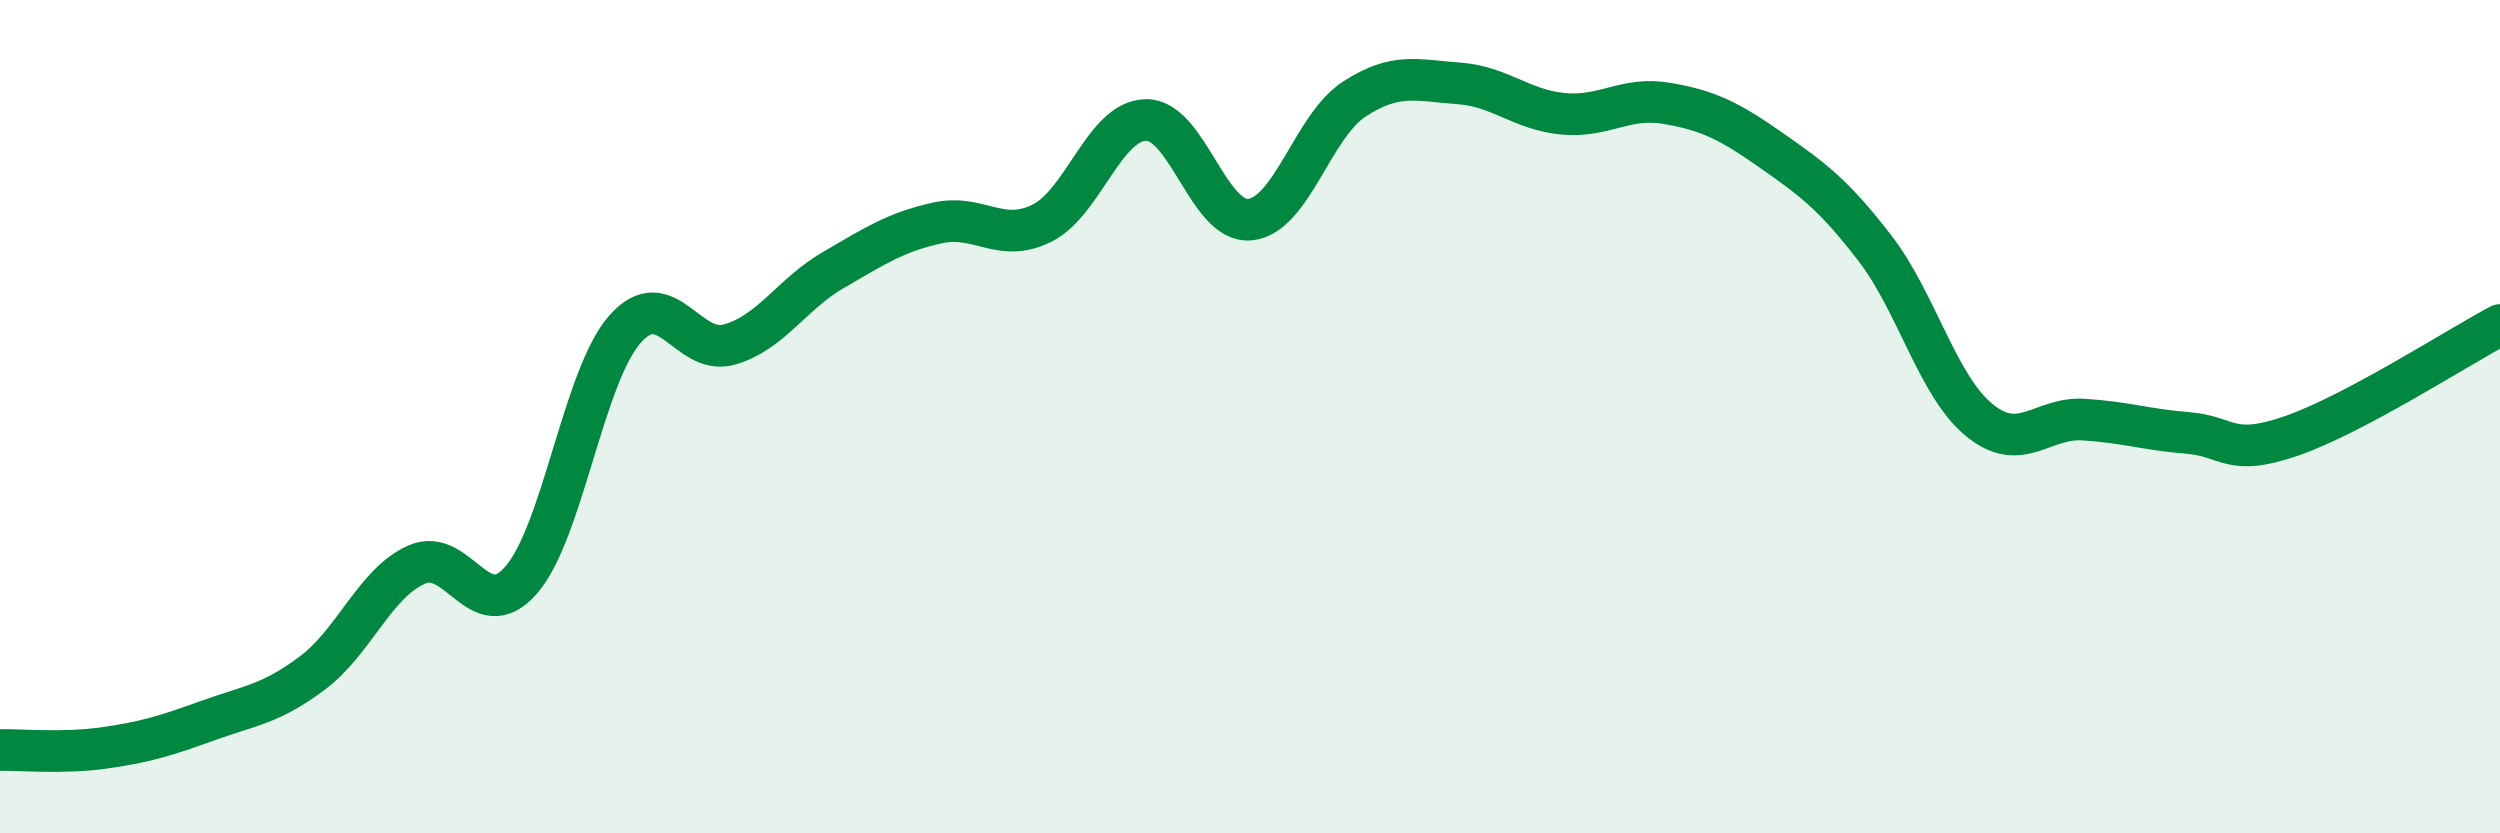
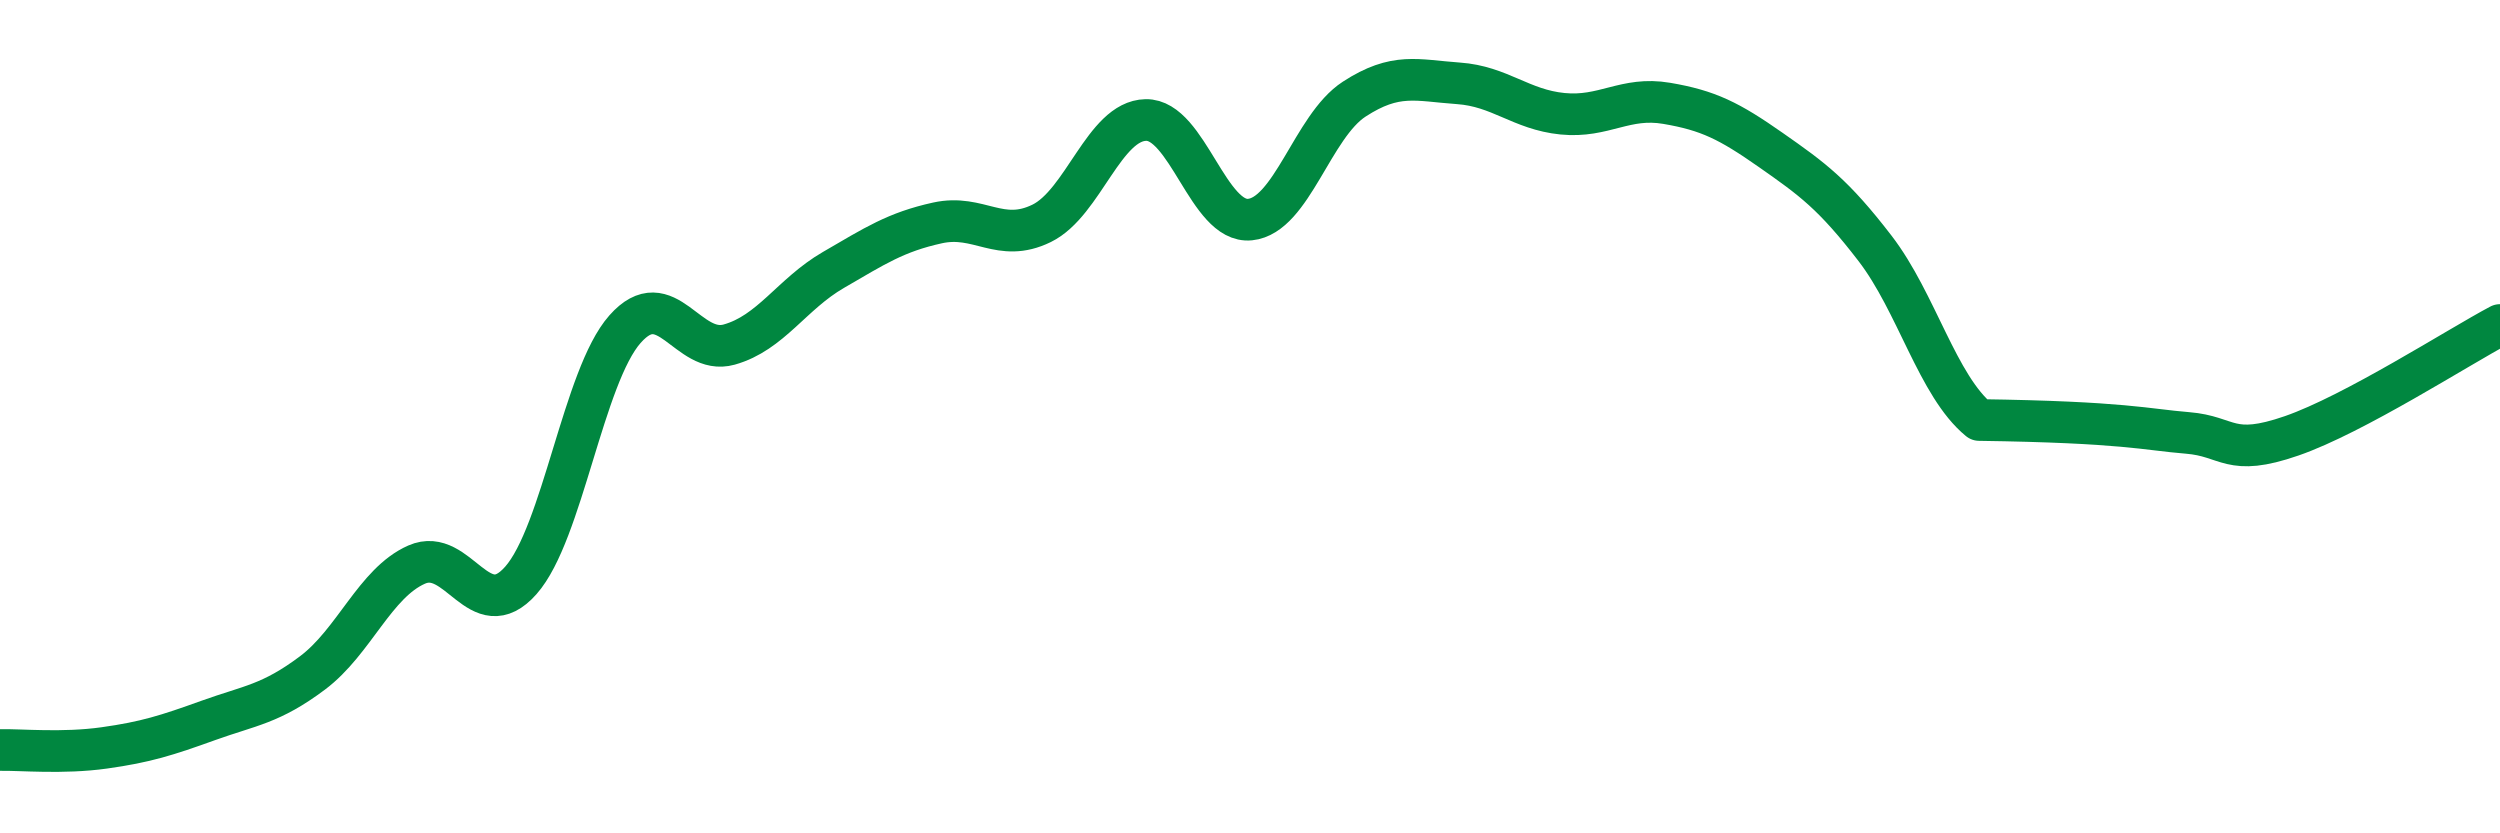
<svg xmlns="http://www.w3.org/2000/svg" width="60" height="20" viewBox="0 0 60 20">
-   <path d="M 0,18 C 0.5,17.99 1.5,18.09 2.5,17.95 C 3.5,17.81 4,17.65 5,17.29 C 6,16.93 6.5,16.9 7.5,16.15 C 8.5,15.4 9,13.99 10,13.55 C 11,13.11 11.5,15.06 12.5,13.93 C 13.5,12.8 14,9.03 15,7.9 C 16,6.77 16.5,8.55 17.5,8.27 C 18.5,7.99 19,7.06 20,6.48 C 21,5.9 21.5,5.57 22.5,5.35 C 23.5,5.13 24,5.85 25,5.36 C 26,4.87 26.5,2.9 27.5,2.88 C 28.5,2.86 29,5.37 30,5.27 C 31,5.17 31.5,3.03 32.5,2.38 C 33.5,1.73 34,1.93 35,2 C 36,2.07 36.5,2.63 37.5,2.73 C 38.5,2.83 39,2.31 40,2.48 C 41,2.65 41.5,2.9 42.5,3.6 C 43.5,4.3 44,4.66 45,5.96 C 46,7.26 46.5,9.26 47.5,10.08 C 48.5,10.9 49,10.01 50,10.07 C 51,10.13 51.5,10.31 52.5,10.39 C 53.5,10.47 53.5,10.98 55,10.46 C 56.5,9.94 59,8.33 60,7.8L60 20L0 20Z" fill="#008740" opacity="0.1" stroke-linecap="round" stroke-linejoin="round" />
-   <path d="M 0,18 C 0.5,17.99 1.5,18.09 2.5,17.95 C 3.5,17.81 4,17.65 5,17.29 C 6,16.93 6.5,16.9 7.5,16.15 C 8.5,15.4 9,13.99 10,13.55 C 11,13.11 11.5,15.06 12.5,13.93 C 13.5,12.8 14,9.03 15,7.9 C 16,6.77 16.5,8.55 17.5,8.27 C 18.5,7.99 19,7.06 20,6.48 C 21,5.9 21.5,5.57 22.5,5.35 C 23.5,5.13 24,5.85 25,5.36 C 26,4.87 26.5,2.9 27.5,2.88 C 28.5,2.86 29,5.37 30,5.27 C 31,5.17 31.5,3.03 32.5,2.38 C 33.5,1.73 34,1.93 35,2 C 36,2.07 36.5,2.63 37.5,2.73 C 38.5,2.83 39,2.31 40,2.48 C 41,2.65 41.5,2.9 42.5,3.6 C 43.5,4.3 44,4.66 45,5.96 C 46,7.26 46.5,9.26 47.5,10.08 C 48.5,10.9 49,10.01 50,10.07 C 51,10.13 51.5,10.31 52.5,10.39 C 53.5,10.47 53.5,10.98 55,10.46 C 56.5,9.94 59,8.33 60,7.8" stroke="#008740" stroke-width="1" fill="none" stroke-linecap="round" stroke-linejoin="round" />
+   <path d="M 0,18 C 0.5,17.99 1.5,18.09 2.5,17.95 C 3.5,17.81 4,17.65 5,17.29 C 6,16.93 6.5,16.9 7.5,16.15 C 8.5,15.4 9,13.99 10,13.55 C 11,13.11 11.5,15.06 12.5,13.93 C 13.5,12.8 14,9.03 15,7.9 C 16,6.77 16.5,8.55 17.5,8.27 C 18.5,7.99 19,7.06 20,6.48 C 21,5.9 21.5,5.57 22.5,5.35 C 23.5,5.13 24,5.85 25,5.36 C 26,4.87 26.5,2.9 27.5,2.88 C 28.5,2.86 29,5.37 30,5.27 C 31,5.17 31.5,3.03 32.5,2.38 C 33.5,1.73 34,1.93 35,2 C 36,2.07 36.5,2.63 37.5,2.73 C 38.5,2.83 39,2.31 40,2.48 C 41,2.65 41.5,2.9 42.5,3.6 C 43.5,4.3 44,4.66 45,5.96 C 46,7.26 46.5,9.26 47.5,10.08 C 51,10.13 51.5,10.31 52.5,10.39 C 53.5,10.47 53.5,10.98 55,10.46 C 56.5,9.94 59,8.33 60,7.8" stroke="#008740" stroke-width="1" fill="none" stroke-linecap="round" stroke-linejoin="round" />
</svg>